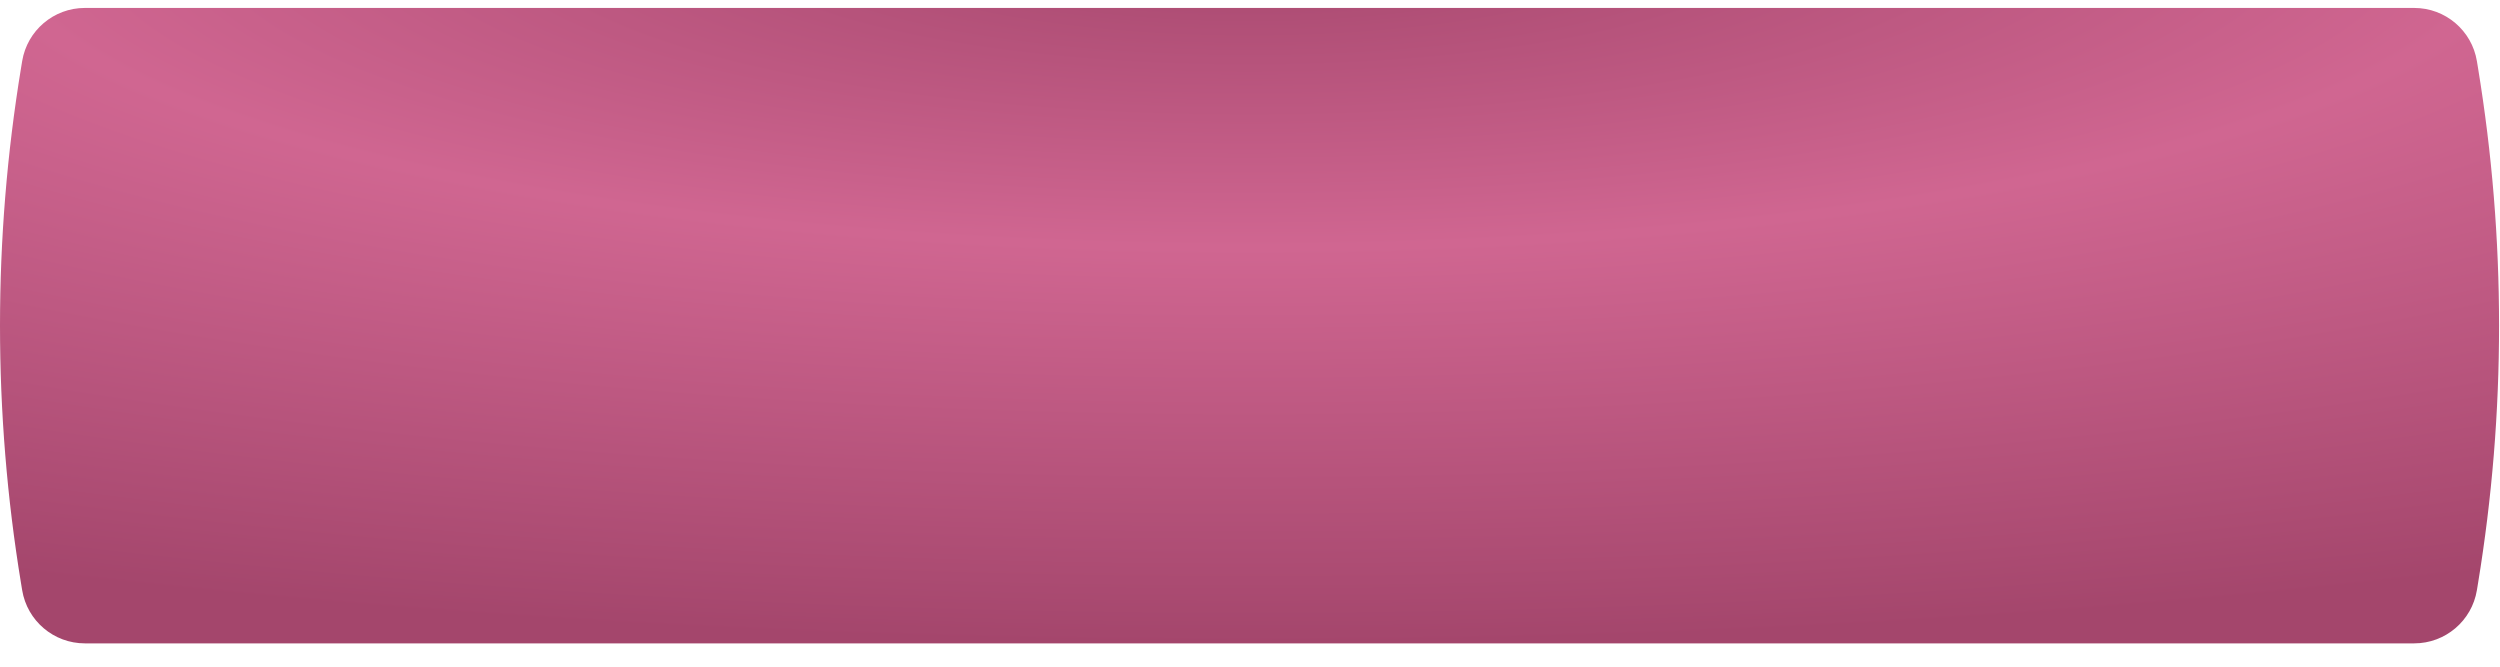
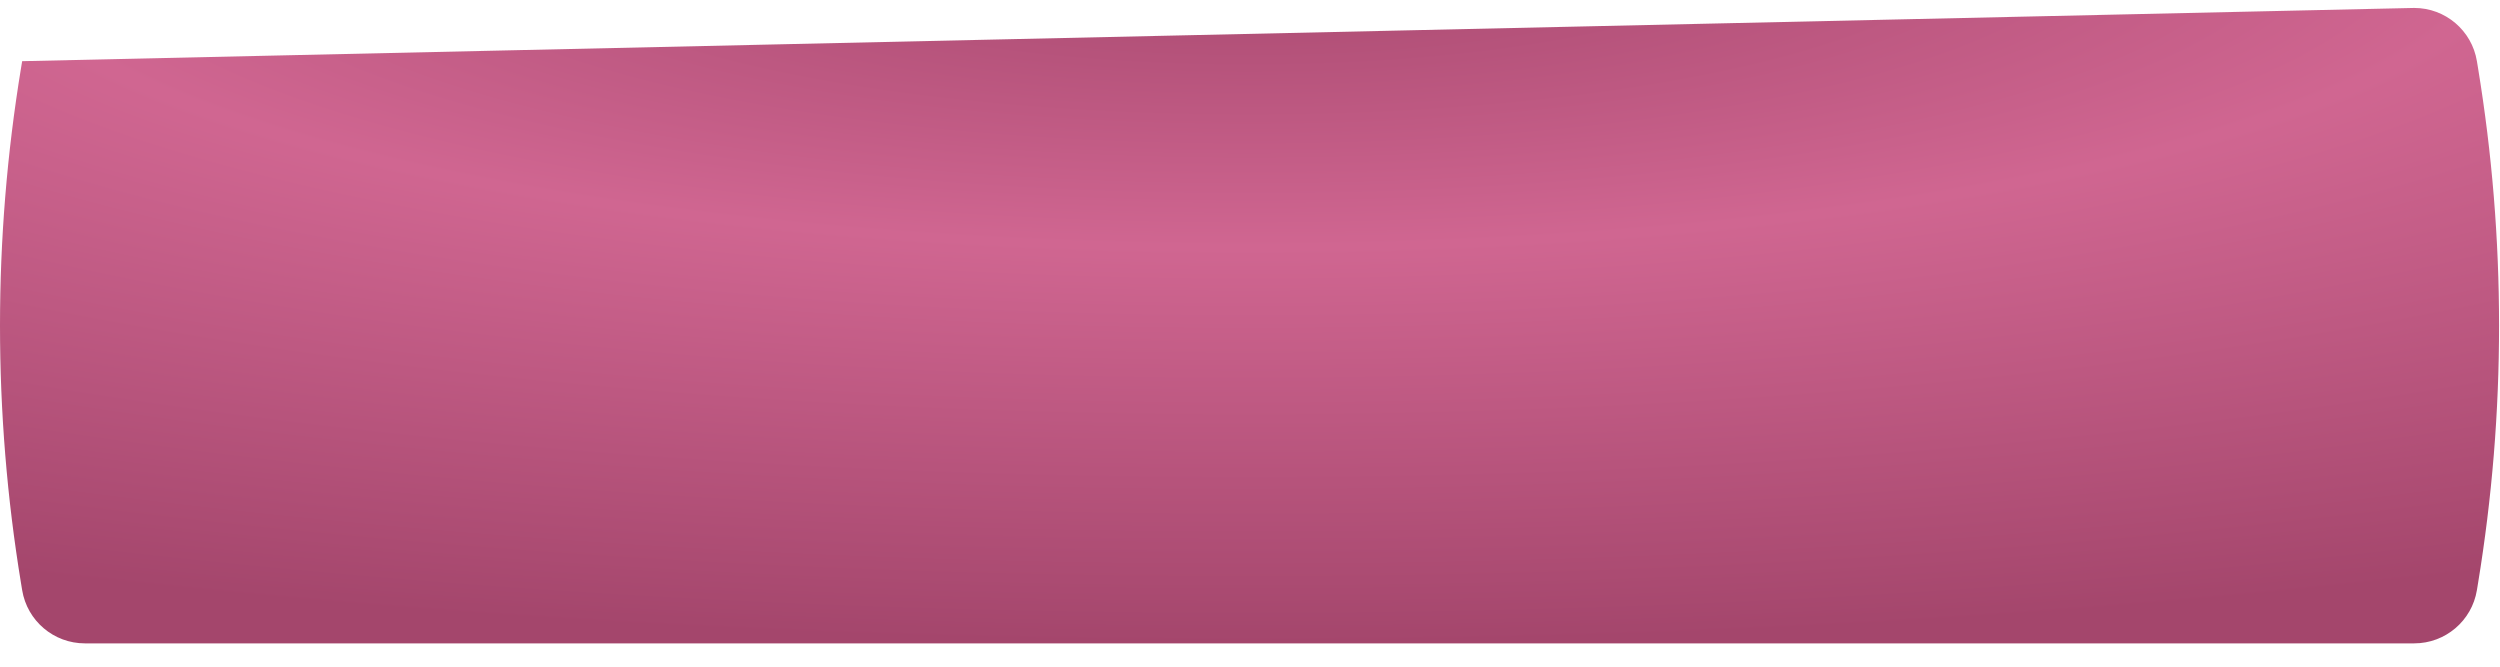
<svg xmlns="http://www.w3.org/2000/svg" width="1259" height="336" viewBox="0 0 1259 336" fill="none">
  <g filter="url(#filter0_d_103_1747)">
-     <path d="M11.158 26.809C13.699 11.347 27.064 0 42.734 0L1215.79 0C1231.46 0 1244.83 11.347 1247.37 26.809L1247.93 30.235C1262.06 116.168 1262.06 203.832 1247.93 289.765L1247.37 293.191C1244.83 308.653 1231.46 320 1215.79 320H42.734C27.064 320 13.699 308.653 11.158 293.191L10.595 289.765C-3.532 203.832 -3.532 116.168 10.595 30.235L11.158 26.809Z" fill="url(#paint0_radial_103_1747)" />
+     <path d="M11.158 26.809L1215.79 0C1231.46 0 1244.83 11.347 1247.37 26.809L1247.93 30.235C1262.06 116.168 1262.06 203.832 1247.93 289.765L1247.37 293.191C1244.83 308.653 1231.46 320 1215.79 320H42.734C27.064 320 13.699 308.653 11.158 293.191L10.595 289.765C-3.532 203.832 -3.532 116.168 10.595 30.235L11.158 26.809Z" fill="url(#paint0_radial_103_1747)" />
  </g>
  <defs>
    <filter id="filter0_d_103_1747" x="0" y="0" width="1258.53" height="336" filterUnits="userSpaceOnUse" color-interpolation-filters="sRGB">
      <feFlood flood-opacity="0" result="BackgroundImageFix" />
      <feColorMatrix in="SourceAlpha" type="matrix" values="0 0 0 0 0 0 0 0 0 0 0 0 0 0 0 0 0 0 127 0" result="hardAlpha" />
      <feOffset dy="4" />
      <feComposite in2="hardAlpha" operator="out" />
      <feColorMatrix type="matrix" values="0 0 0 0 0.463 0 0 0 0 0.166 0 0 0 0 0.284 0 0 0 1 0" />
      <feBlend mode="normal" in2="BackgroundImageFix" result="effect1_dropShadow_103_1747" />
      <feBlend mode="normal" in="SourceGraphic" in2="effect1_dropShadow_103_1747" result="shape" />
    </filter>
    <radialGradient id="paint0_radial_103_1747" cx="0" cy="0" r="1" gradientUnits="userSpaceOnUse" gradientTransform="translate(629.263 -38) rotate(90) scale(358 1432)">
      <stop stop-color="#A4466C" />
      <stop offset="0.443" stop-color="#D06691" />
      <stop offset="1" stop-color="#A4466C" />
    </radialGradient>
  </defs>
</svg>